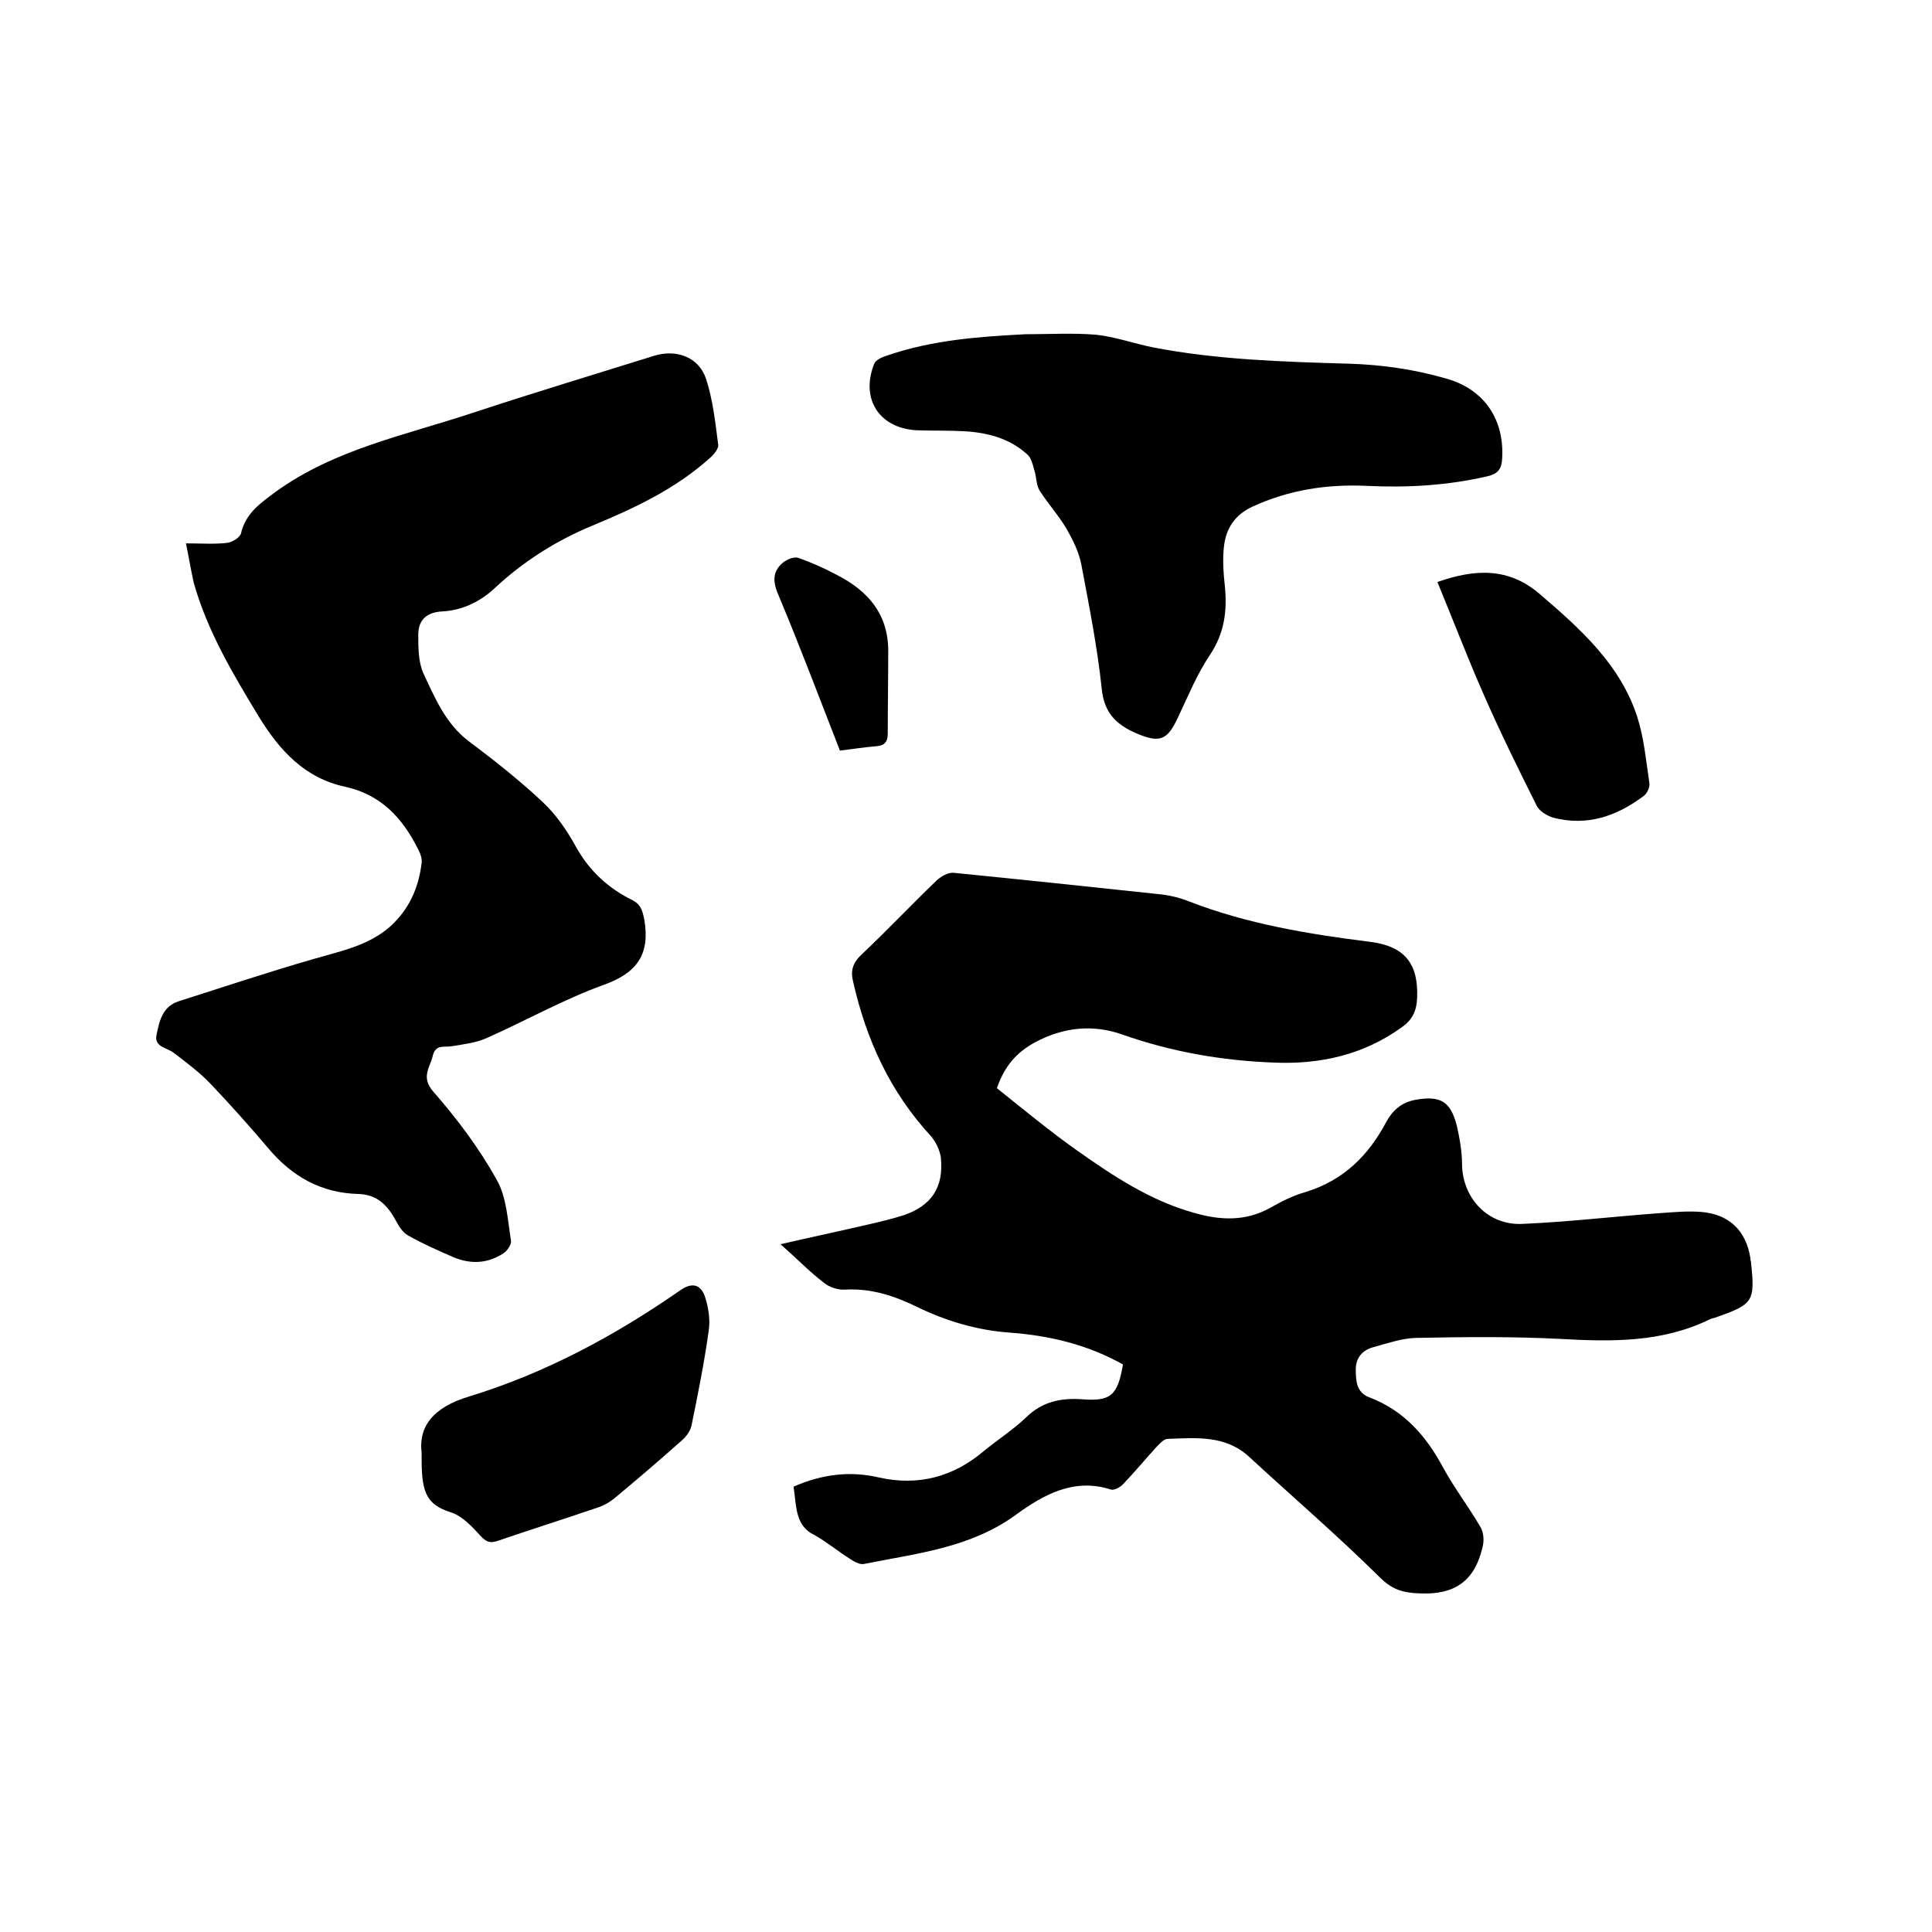
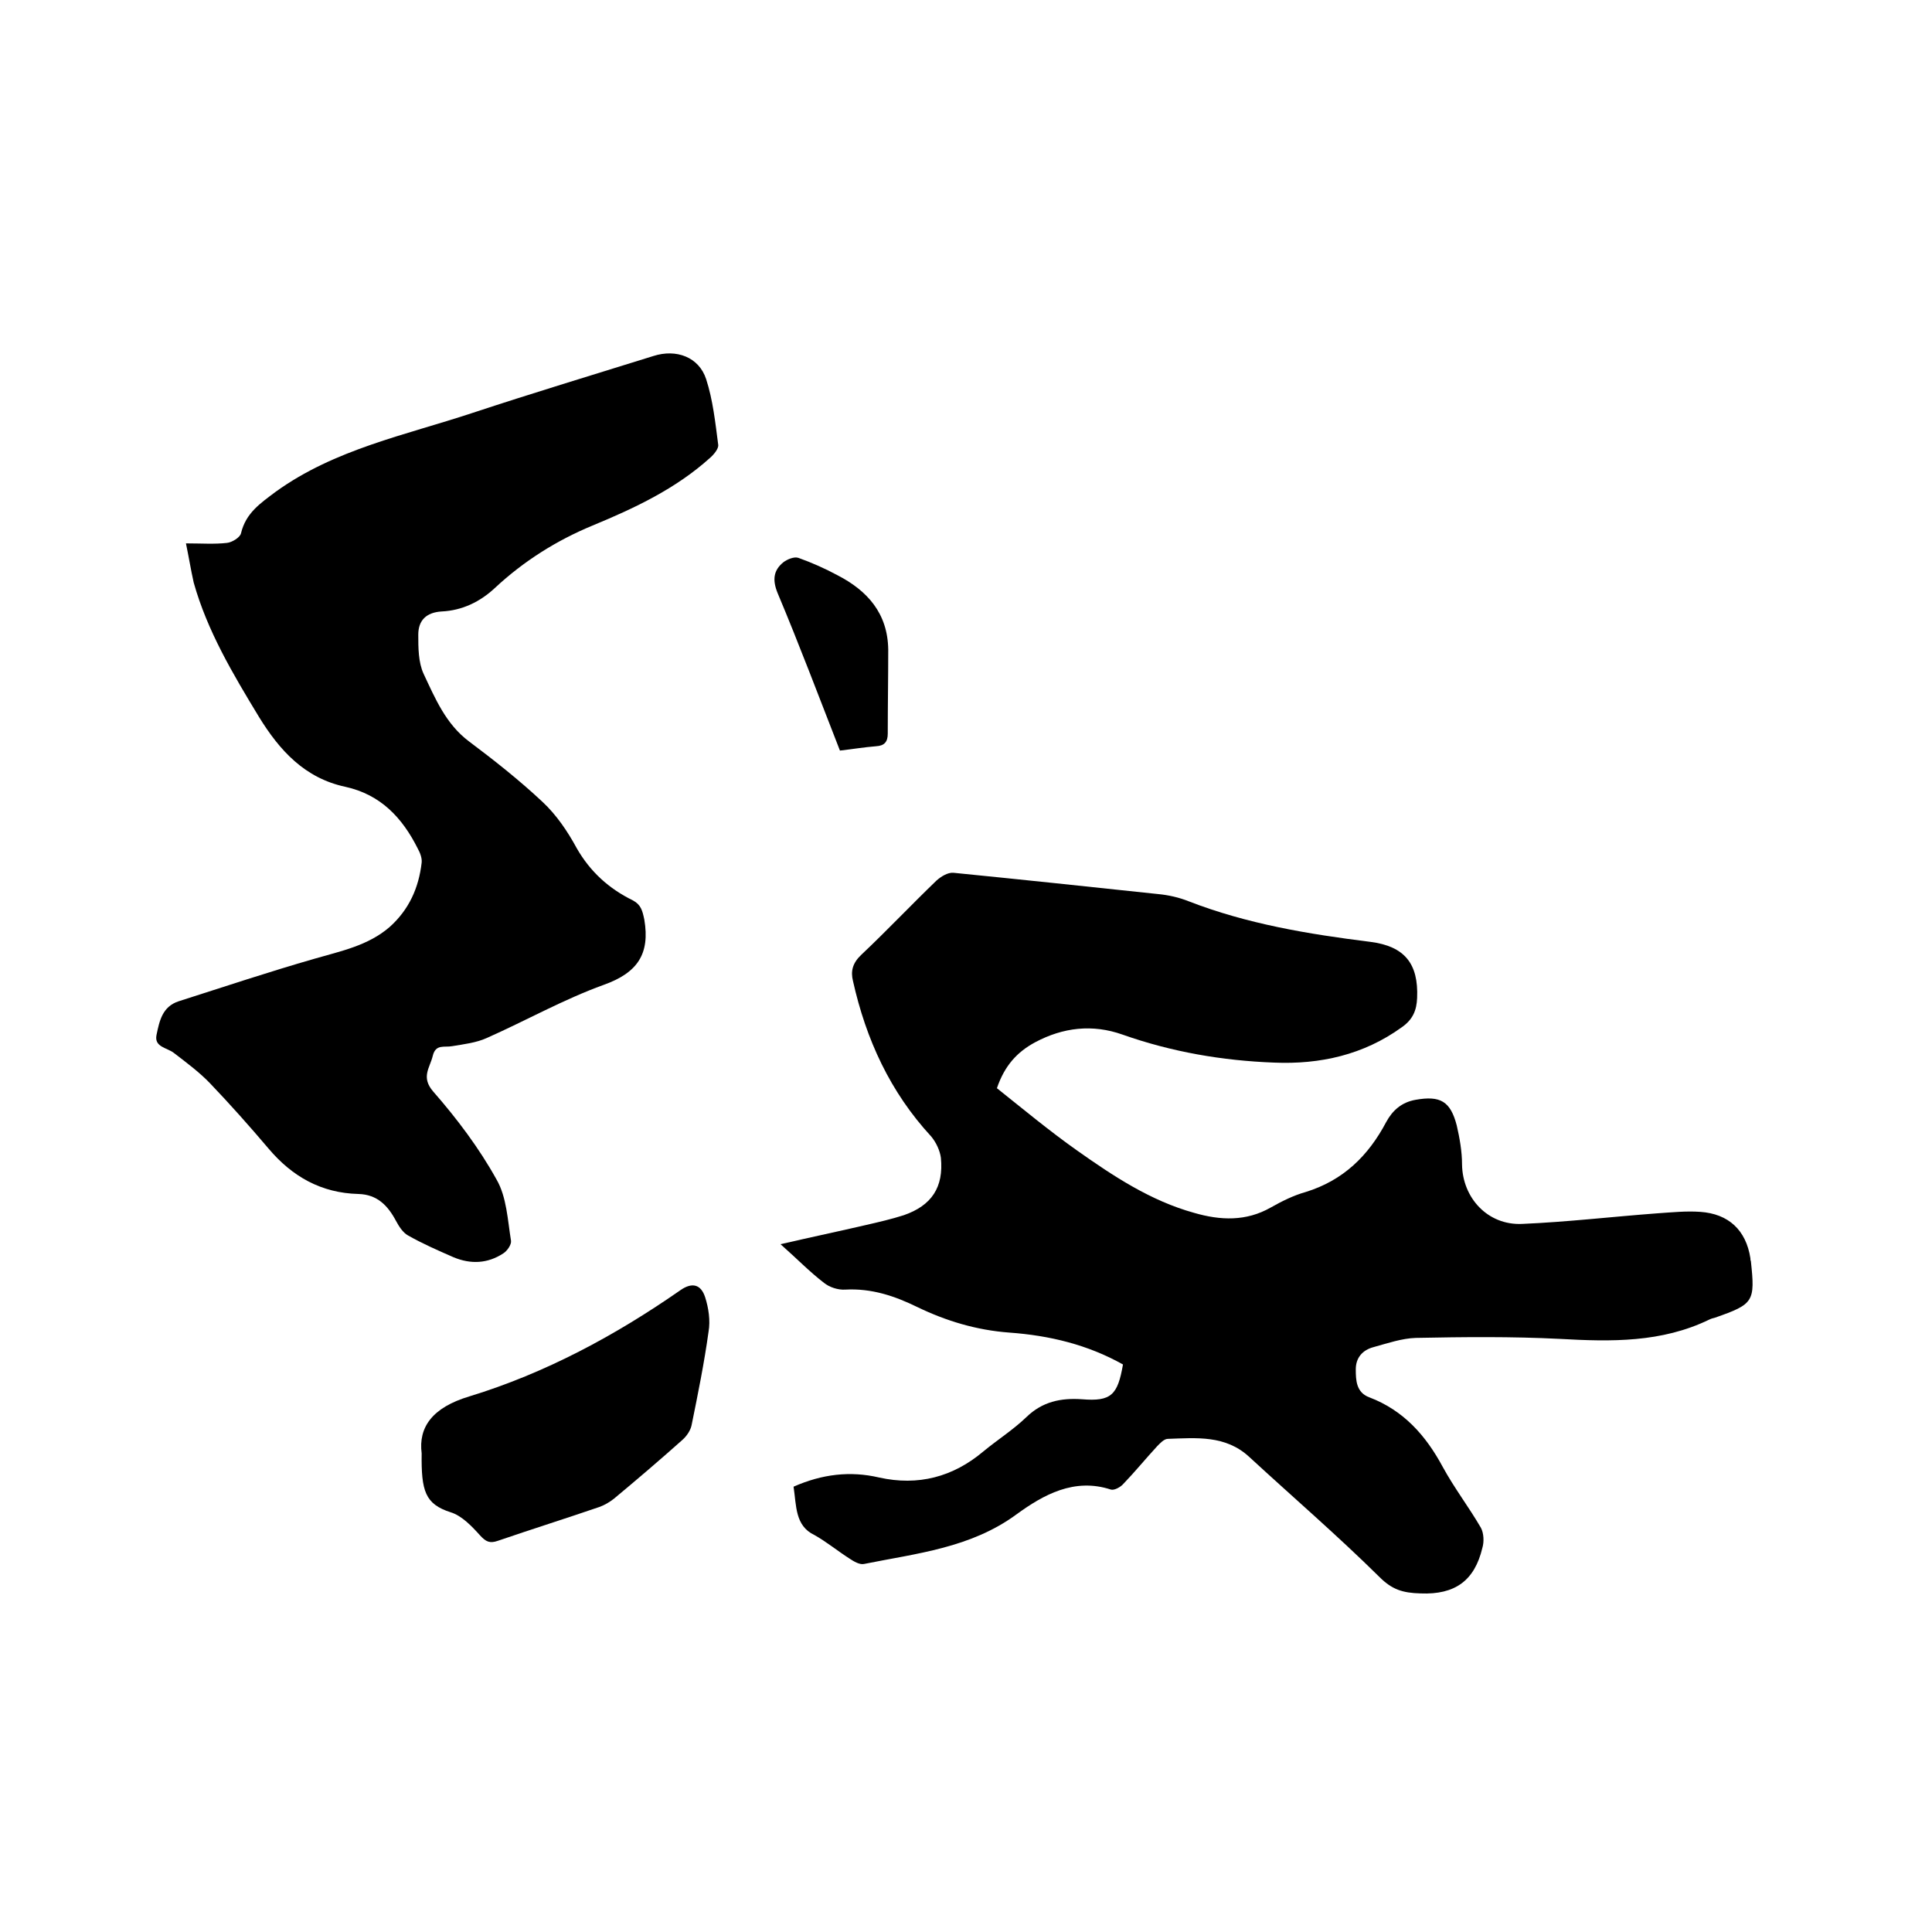
<svg xmlns="http://www.w3.org/2000/svg" enable-background="new 0 0 400 400" viewBox="0 0 400 400">
  <path d="m164.3 307.8c5.9-2.6 11.7-3.3 17.7-1.9 8.1 1.8 15.3-.1 21.6-5.4 2.9-2.4 6.2-4.5 8.9-7.1 3.3-3.2 7.1-4 11.5-3.7 6.1.5 7.4-.9 8.5-7.2-7.3-4.1-15.2-6-23.5-6.6-6.8-.5-13.1-2.4-19.1-5.3-4.7-2.3-9.5-3.9-14.9-3.6-1.5.1-3.3-.5-4.4-1.4-3-2.3-5.6-5-9-8 6.5-1.5 12.2-2.7 17.8-4 2.6-.6 5.2-1.2 7.7-2 5.8-2 8.3-5.8 7.7-11.9-.2-1.5-1-3.2-2-4.4-8.5-9.2-13.5-20.1-16.2-32.2-.5-2-.1-3.7 1.7-5.4 5.3-5 10.3-10.3 15.6-15.4.9-.8 2.3-1.7 3.5-1.6 14.1 1.4 28.2 2.9 42.3 4.4 2.2.2 4.4.7 6.4 1.5 12.1 4.7 24.8 6.8 37.6 8.4 7.1.9 10 4.5 9.7 11.6-.1 2.6-.9 4.5-3.2 6.1-7.9 5.7-16.9 7.7-26.4 7.3-10.7-.4-21.2-2.2-31.4-5.8-6.2-2.2-12.3-1.5-18.1 1.6-3.7 2-6.3 4.8-7.9 9.5 5.4 4.3 10.8 8.8 16.6 12.9 7.5 5.3 15.2 10.4 24.2 12.9 5.5 1.6 10.8 1.8 15.9-1.1 2.3-1.3 4.7-2.5 7.2-3.2 7.8-2.4 13-7.5 16.7-14.5 1.3-2.4 3.2-4.1 6.1-4.6 5.1-.9 7.2.3 8.5 5.3.6 2.6 1.1 5.4 1.1 8.1.1 6.9 5.3 12.6 12.4 12.3 9.4-.4 18.7-1.5 28.1-2.2 2.9-.2 5.9-.5 8.8-.3 5.9.4 9.5 3.8 10.4 9.6 0 .2 0 .4.1.6.9 8.4.6 8.9-7.4 11.7-.4.1-.8.2-1.2.4-9.9 4.8-20.3 4.6-31 4-9.9-.5-19.8-.4-29.8-.2-2.9.1-5.8 1.1-8.7 1.9-2.3.6-3.7 2.2-3.7 4.6 0 2.3.1 4.8 2.8 5.8 7.1 2.7 11.7 7.9 15.2 14.4 2.4 4.4 5.4 8.3 7.9 12.6.6 1.1.7 2.9.3 4.2-1.6 6.7-5.6 9.7-12.8 9.4-3.7-.1-5.9-.8-8.5-3.4-8.7-8.6-18-16.6-27-24.9-4.9-4.5-10.9-3.9-16.8-3.7-.8 0-1.6.9-2.2 1.5-2.4 2.6-4.6 5.3-7 7.8-.6.7-1.9 1.4-2.6 1.2-7.6-2.5-14 1.1-19.5 5.1-9.5 7-20.7 8.1-31.6 10.3-.9.2-2.1-.5-3-1.1-2.5-1.6-4.8-3.5-7.3-4.9-4-1.9-3.7-6-4.3-10z" />
  <path d="m38.5 112.5c3.2 0 5.9.2 8.5-.1 1-.1 2.7-1.1 2.9-2 1-4.2 4-6.2 7.2-8.6 12.2-8.8 26.8-11.7 40.7-16.3 12.4-4.1 25-7.9 37.5-11.8 4.7-1.5 9.4.2 10.9 4.8 1.4 4.3 1.9 9 2.5 13.6.1.8-.9 2-1.7 2.7-7.1 6.4-15.6 10.4-24.3 14-7.5 3.1-14.3 7.4-20.2 12.9-3.1 2.9-6.8 4.7-11.1 4.9-3.1.2-4.8 1.8-4.8 4.8 0 2.7 0 5.7 1.1 8.1 2.4 5.1 4.6 10.4 9.4 14 5.2 3.9 10.4 8 15.2 12.5 2.9 2.7 5.2 6.1 7.1 9.6 2.8 4.9 6.7 8.4 11.6 10.8 1.7.9 2 2.1 2.4 4 1.2 7.1-1.4 11-8.4 13.5-8.3 3-16.1 7.4-24.2 11-2.2 1-4.8 1.3-7.2 1.7-1.6.3-3.4-.5-4 2s-2.5 4.4.1 7.4c4.9 5.6 9.5 11.7 13.1 18.2 2.1 3.6 2.3 8.4 3 12.7.1.8-.8 2.1-1.6 2.6-3.2 2.1-6.7 2.3-10.3.8-3.2-1.4-6.4-2.8-9.4-4.5-1.1-.6-1.9-1.9-2.5-3-1.7-3.2-3.9-5.5-7.8-5.6-7.7-.2-13.7-3.6-18.6-9.4-3.9-4.6-7.9-9.1-12.1-13.5-2.2-2.3-4.9-4.3-7.5-6.3-1.4-1.1-4.1-1.2-3.6-3.7.6-2.9 1.2-5.9 4.6-7 9.4-3 18.7-6.1 28.1-8.8 5.5-1.6 11.1-2.7 15.6-6.6 4-3.6 6-8.1 6.6-13.3.1-.9-.3-2-.8-2.9-3.2-6.4-7.7-11.2-15-12.8-8.4-1.8-13.6-7.5-17.9-14.5-5.4-8.9-10.7-17.8-13.5-27.8-.6-2.7-1-5.2-1.6-8.1z" />
-   <path d="m212.3 69.2c4.9 0 9.8-.3 14.6.1 3.9.4 7.8 1.8 11.7 2.6 13.4 2.6 27.1 3 40.7 3.4 6.8.2 13.7 1.2 20.2 3.1 8.1 2.3 12 8.8 11.5 16.6-.1 2.1-.9 3.1-3 3.6-8.2 1.9-16.5 2.4-24.9 2-8.3-.4-16.2.8-23.8 4.3-3.7 1.7-5.5 4.6-5.9 8.3-.3 2.7-.1 5.5.2 8.2.5 5.1-.1 9.7-3.1 14.2-2.7 4-4.5 8.5-6.6 12.9-2.2 4.8-3.8 5.4-8.7 3.3-4.1-1.8-6.6-4.2-7.1-9.2-.9-8.6-2.6-17.1-4.2-25.6-.5-2.7-1.8-5.3-3.2-7.7-1.6-2.7-3.8-5.1-5.5-7.8-.7-1.2-.6-2.9-1.1-4.3-.3-1.1-.6-2.4-1.4-3.1-3.6-3.3-8.1-4.5-12.8-4.8-3.2-.2-6.3-.1-9.5-.2-8.1-.1-12.4-6.3-9.4-13.8.3-.8 1.7-1.4 2.7-1.7 9.3-3.2 18.9-3.9 28.6-4.4z" />
  <path d="m87.3 300.9c-.7-5.4 2.2-9.5 9.9-11.8 15.7-4.8 30.2-12.6 43.7-22 2.3-1.6 4.2-1.3 5.1 1.5.7 2.2 1.1 4.8.7 7.1-.9 6.5-2.2 12.9-3.5 19.3-.2 1.1-1 2.3-1.9 3.1-4.7 4.2-9.4 8.2-14.2 12.2-.9.7-1.9 1.3-3 1.7-7 2.4-14 4.6-21 7-1.7.6-2.5.2-3.7-1.1-1.7-1.9-3.8-4.1-6.1-4.8-5.3-1.7-6.1-4.4-6-12.2z" />
-   <path d="m297.6 120.5c7.7-2.7 14.7-3.1 21.2 2.5 8.4 7.2 16.7 14.6 20.2 25.5 1.4 4.4 1.8 9.1 2.5 13.7.1.8-.5 2.1-1.2 2.6-5.6 4.2-11.7 6.3-18.7 4.5-1.3-.4-3-1.4-3.5-2.6-3.8-7.6-7.6-15.3-11-23.1-3.3-7.5-6.2-15.1-9.5-23.1z" />
+   <path d="m297.6 120.5z" />
  <path d="m173.9 155.4c-4.3-11-8.4-21.9-12.9-32.6-1.1-2.7-.9-4.7 1.2-6.4.8-.6 2.2-1.2 3.1-.9 2.8 1 5.5 2.2 8.1 3.6 6.2 3.2 10.4 7.9 10.5 15.4 0 5.8-.1 11.6-.1 17.4 0 1.7-.7 2.5-2.4 2.6-2.5.2-4.9.6-7.5.9z" />
</svg>